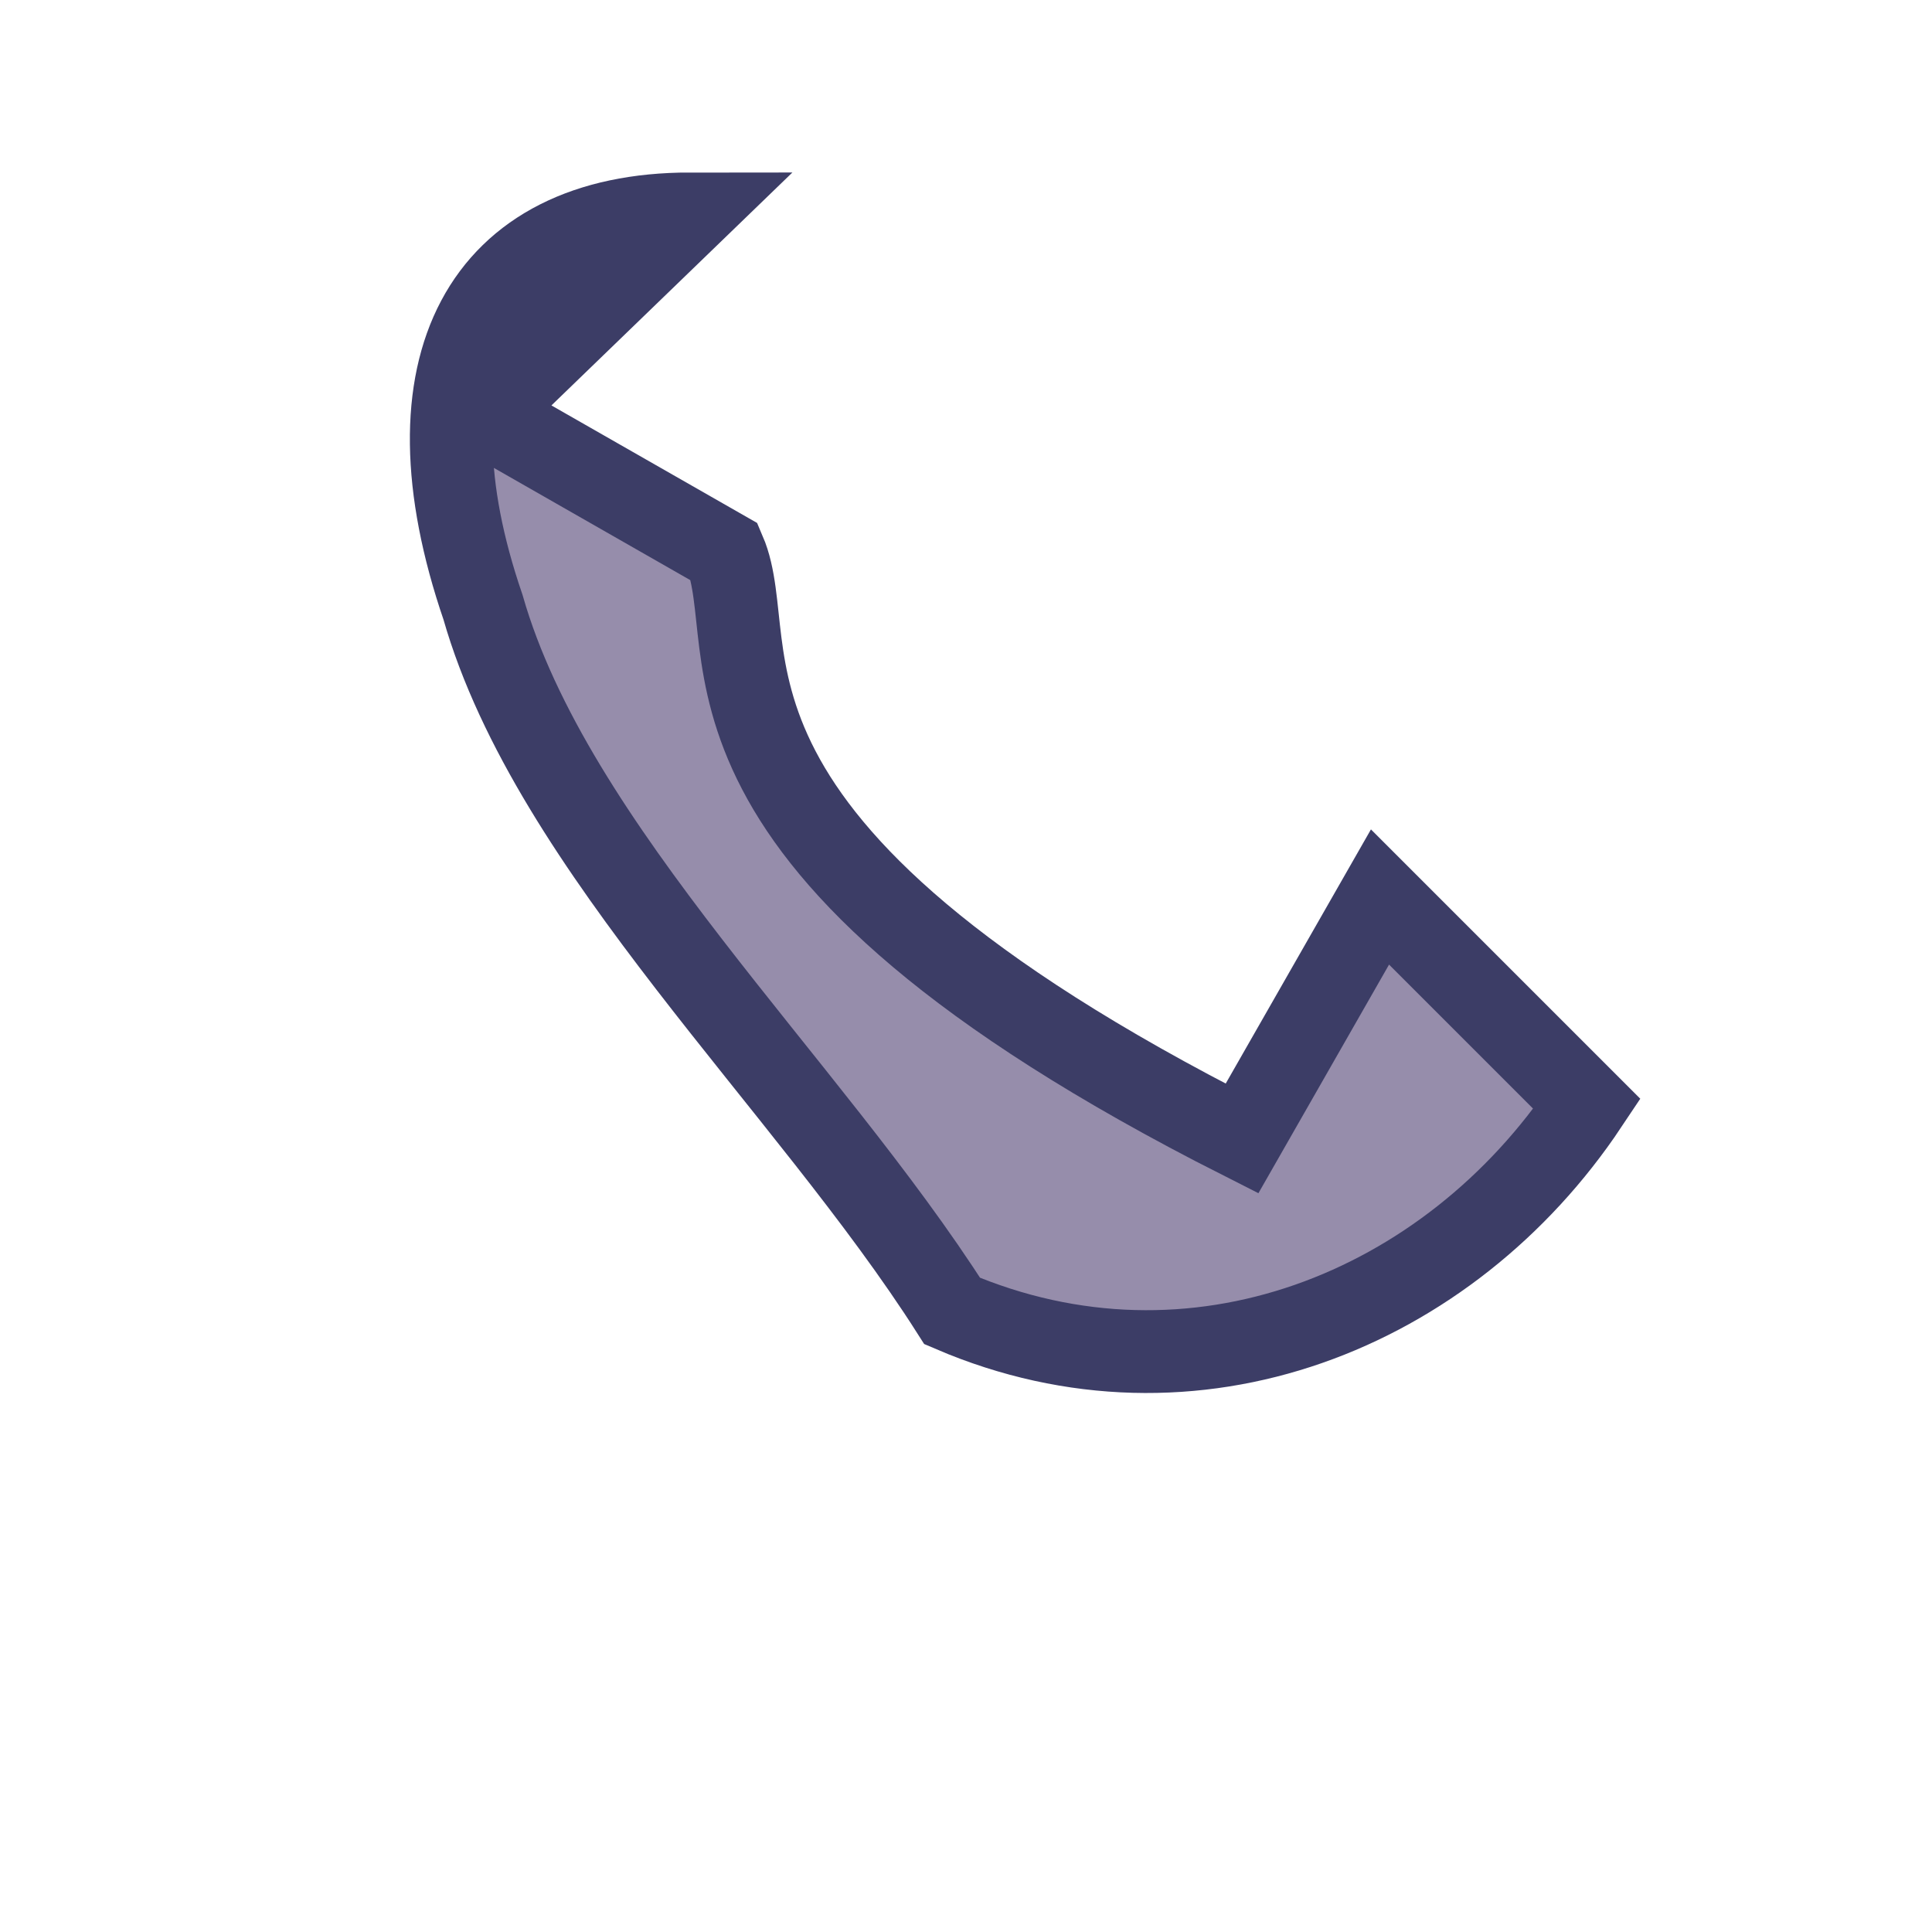
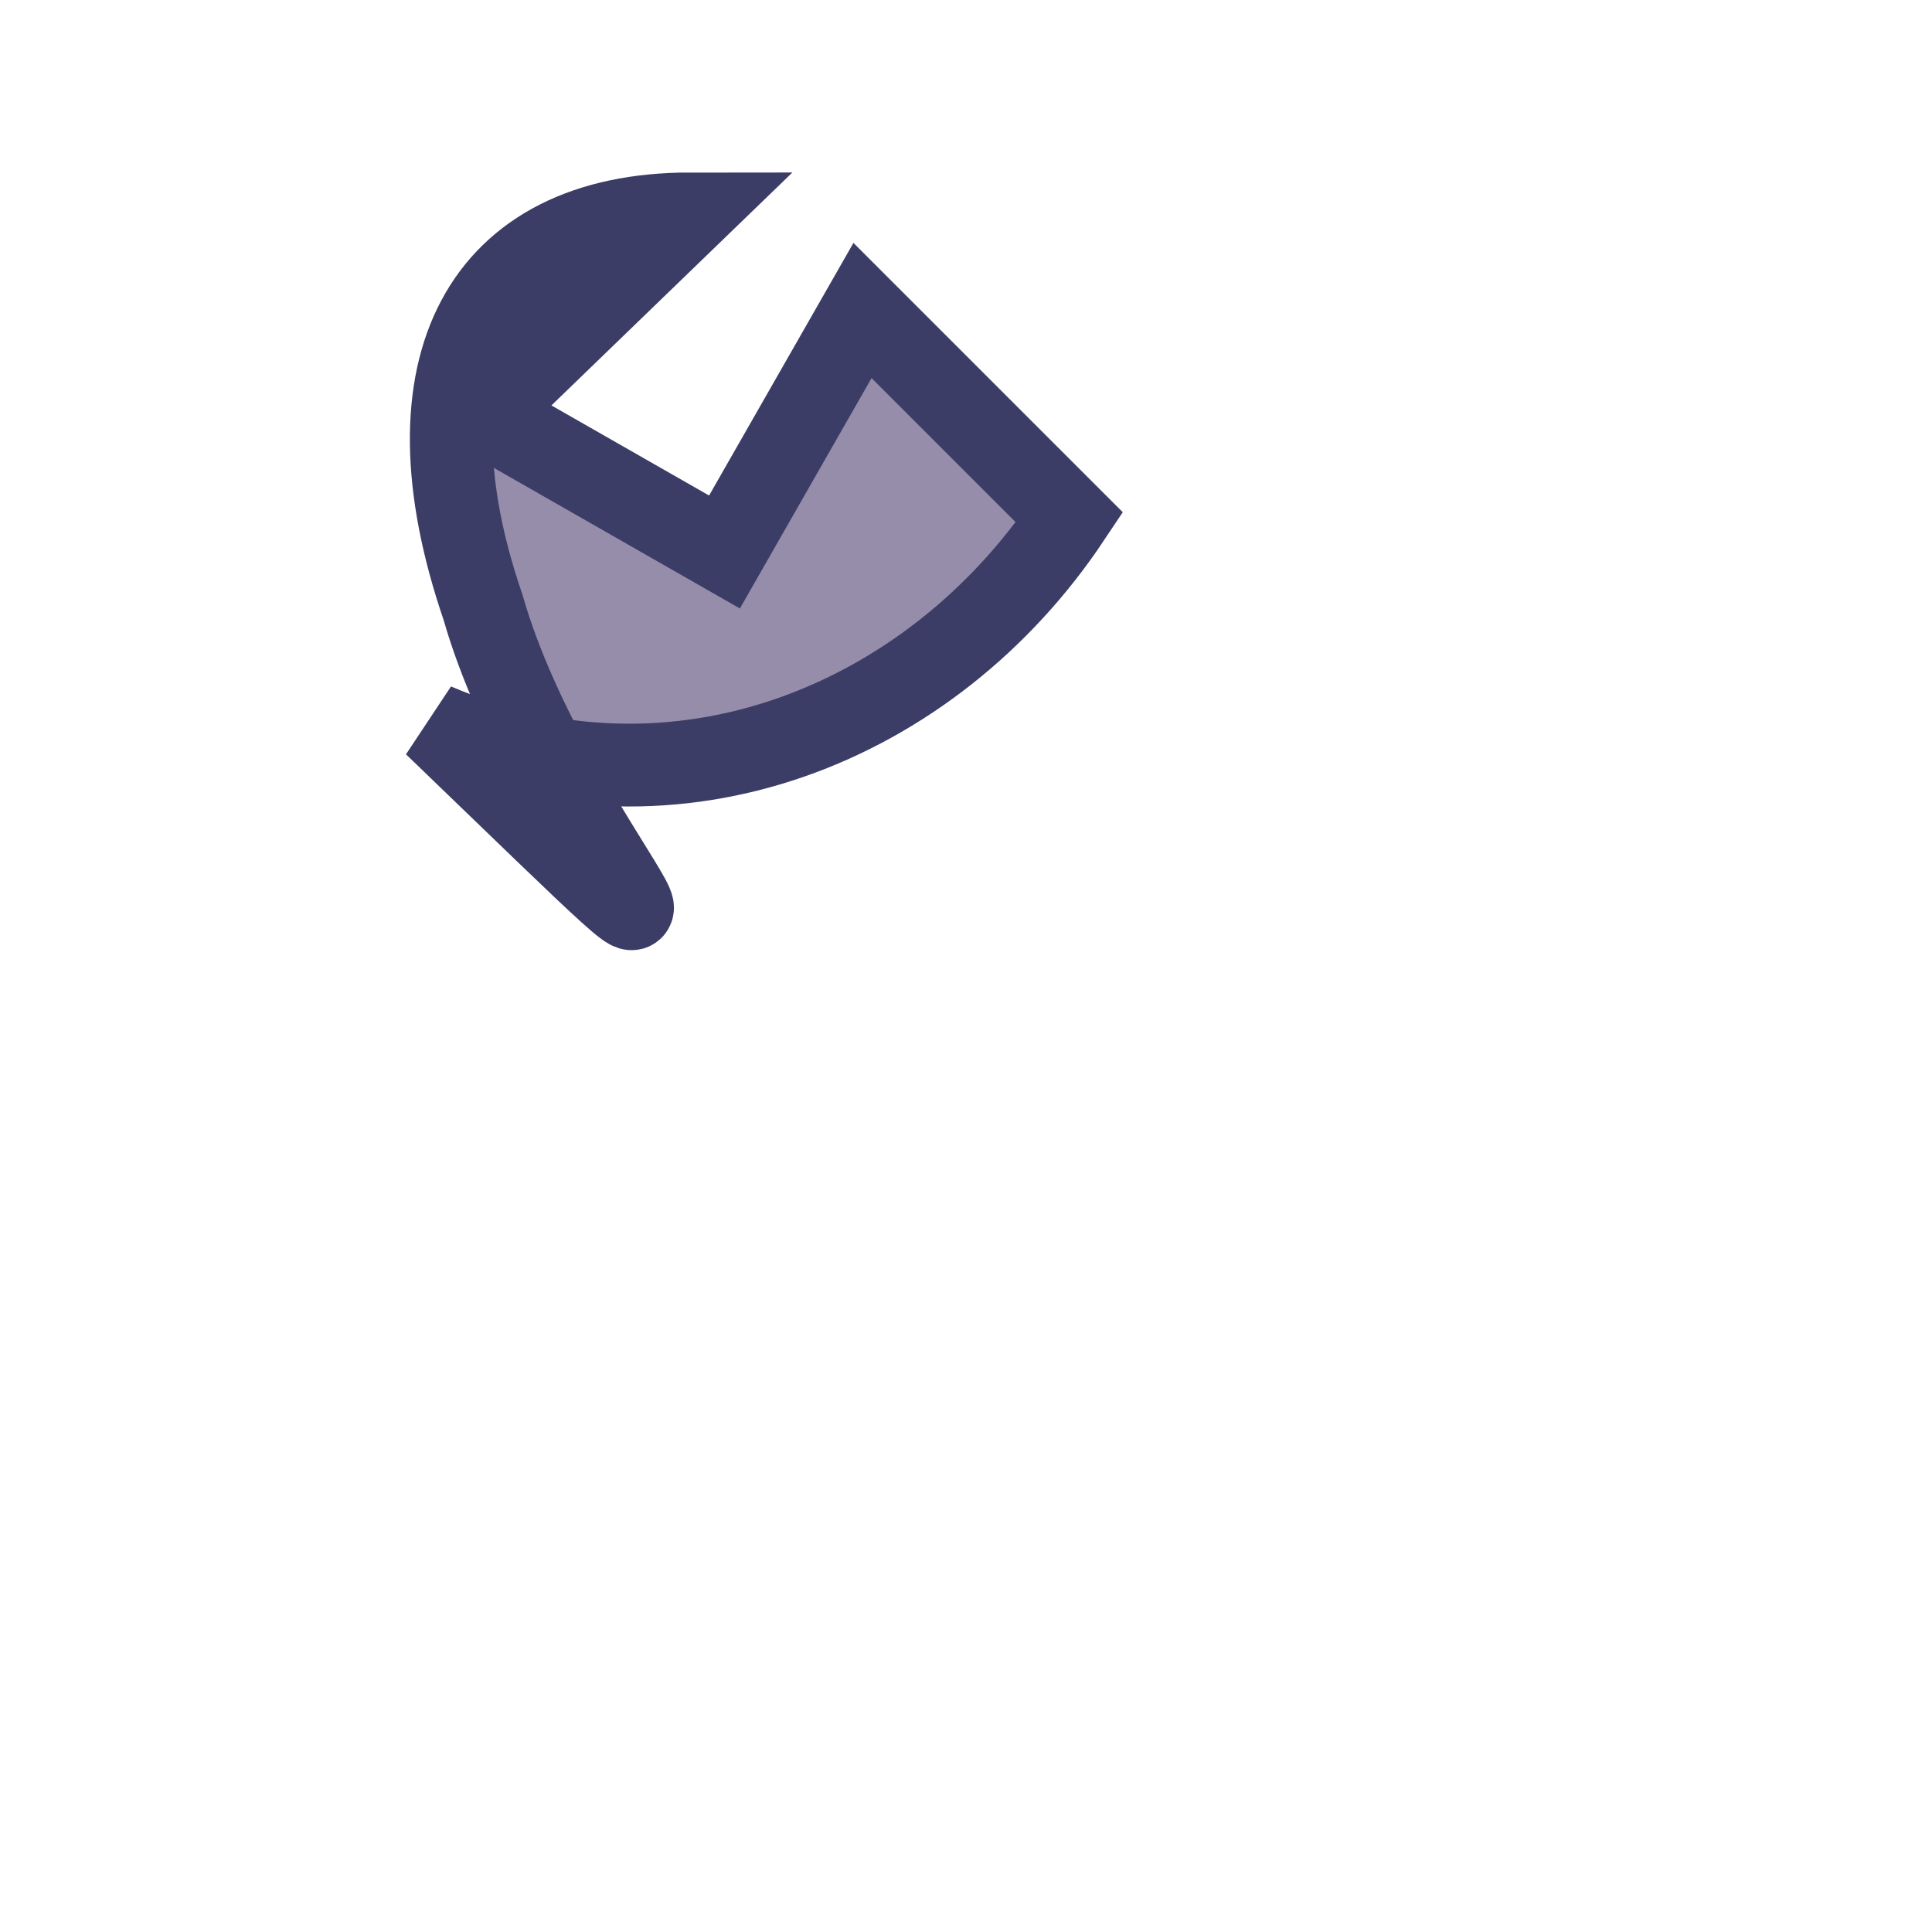
<svg xmlns="http://www.w3.org/2000/svg" width="28" height="28" viewBox="0 0 28 28">
-   <path d="M7 6l3.5 2c.6 1.4-1 4.2 7.5 8.5l2-3.5 3 3c-2 3-5.7 4.5-9.2 3C11.7 15.7 8 12.3 7 8.8c-1.2-3.5 0-5.7 3-5.7z" fill="#968DAB" stroke="#3C3D66" stroke-width="1.2" />
+   <path d="M7 6l3.5 2l2-3.5 3 3c-2 3-5.7 4.5-9.2 3C11.7 15.7 8 12.3 7 8.8c-1.2-3.5 0-5.7 3-5.7z" fill="#968DAB" stroke="#3C3D66" stroke-width="1.2" />
</svg>